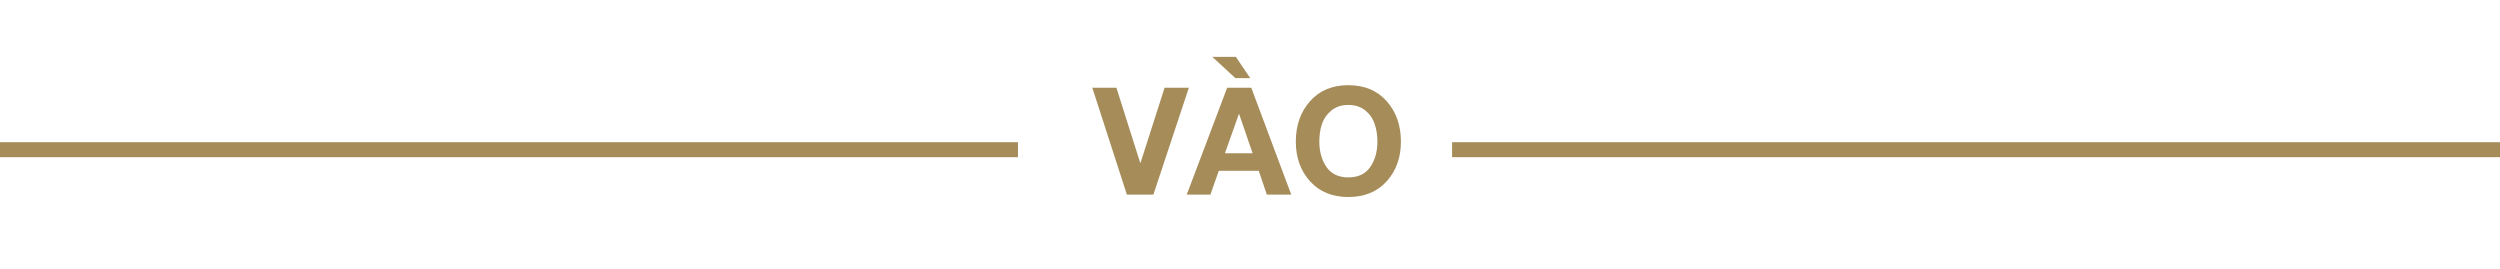
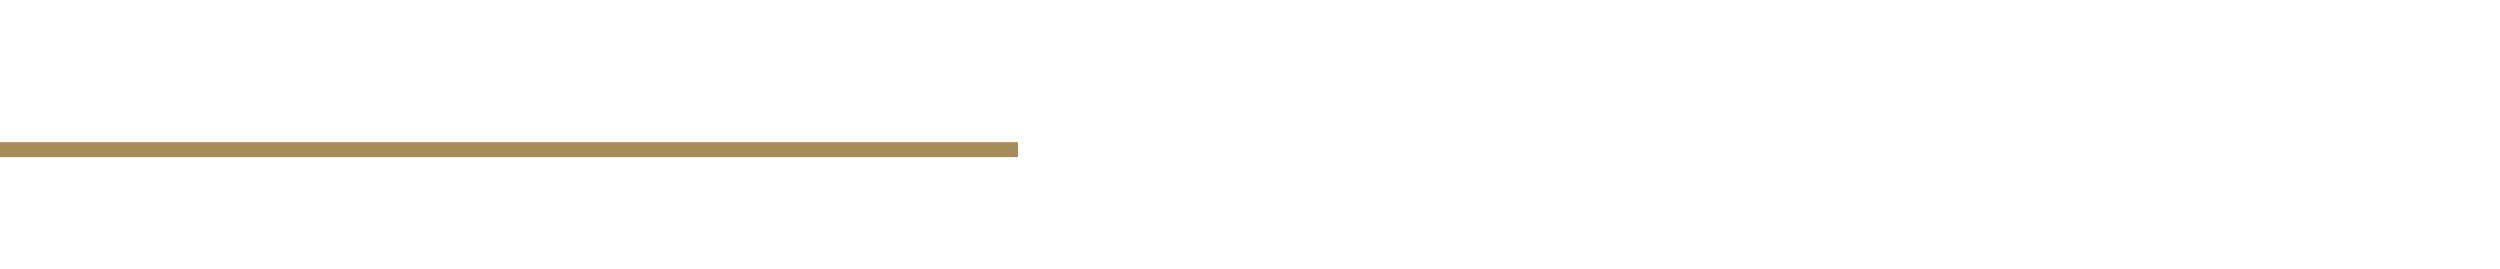
<svg xmlns="http://www.w3.org/2000/svg" width="167" height="18" viewBox="0 0 167 18" fill="none">
-   <path d="M77.046 13H75.276L72.966 5.86H74.576L76.166 10.88H76.186L77.796 5.86H79.416L77.046 13ZM80.985 3.8H82.555L83.515 5.22H82.525L80.985 3.8ZM81.825 10.24H83.675L82.775 7.62H82.755L81.825 10.24ZM81.975 5.86H83.585L86.255 13H84.625L84.085 11.41H81.415L80.855 13H79.275L81.975 5.86ZM88.131 9.46C88.131 10.127 88.291 10.693 88.611 11.16C88.931 11.62 89.417 11.85 90.071 11.85C90.724 11.85 91.211 11.62 91.531 11.16C91.851 10.693 92.011 10.127 92.011 9.46C92.011 9.02 91.947 8.623 91.821 8.27C91.701 7.91 91.491 7.61 91.191 7.37C90.891 7.13 90.517 7.01 90.071 7.01C89.624 7.01 89.251 7.13 88.951 7.37C88.651 7.61 88.437 7.91 88.311 8.27C88.191 8.623 88.131 9.02 88.131 9.46ZM86.561 9.46C86.561 8.373 86.877 7.473 87.511 6.76C88.144 6.047 88.997 5.69 90.071 5.69C91.144 5.69 91.997 6.047 92.631 6.76C93.264 7.473 93.581 8.373 93.581 9.46C93.581 10.527 93.264 11.41 92.631 12.11C91.997 12.81 91.144 13.16 90.071 13.16C88.997 13.16 88.144 12.81 87.511 12.11C86.877 11.41 86.561 10.527 86.561 9.46Z" fill="#A58C59" />
  <path d="M0 10L68 10" stroke="#A58C59" />
-   <path d="M97 10H167" stroke="#A58C59" />
</svg>